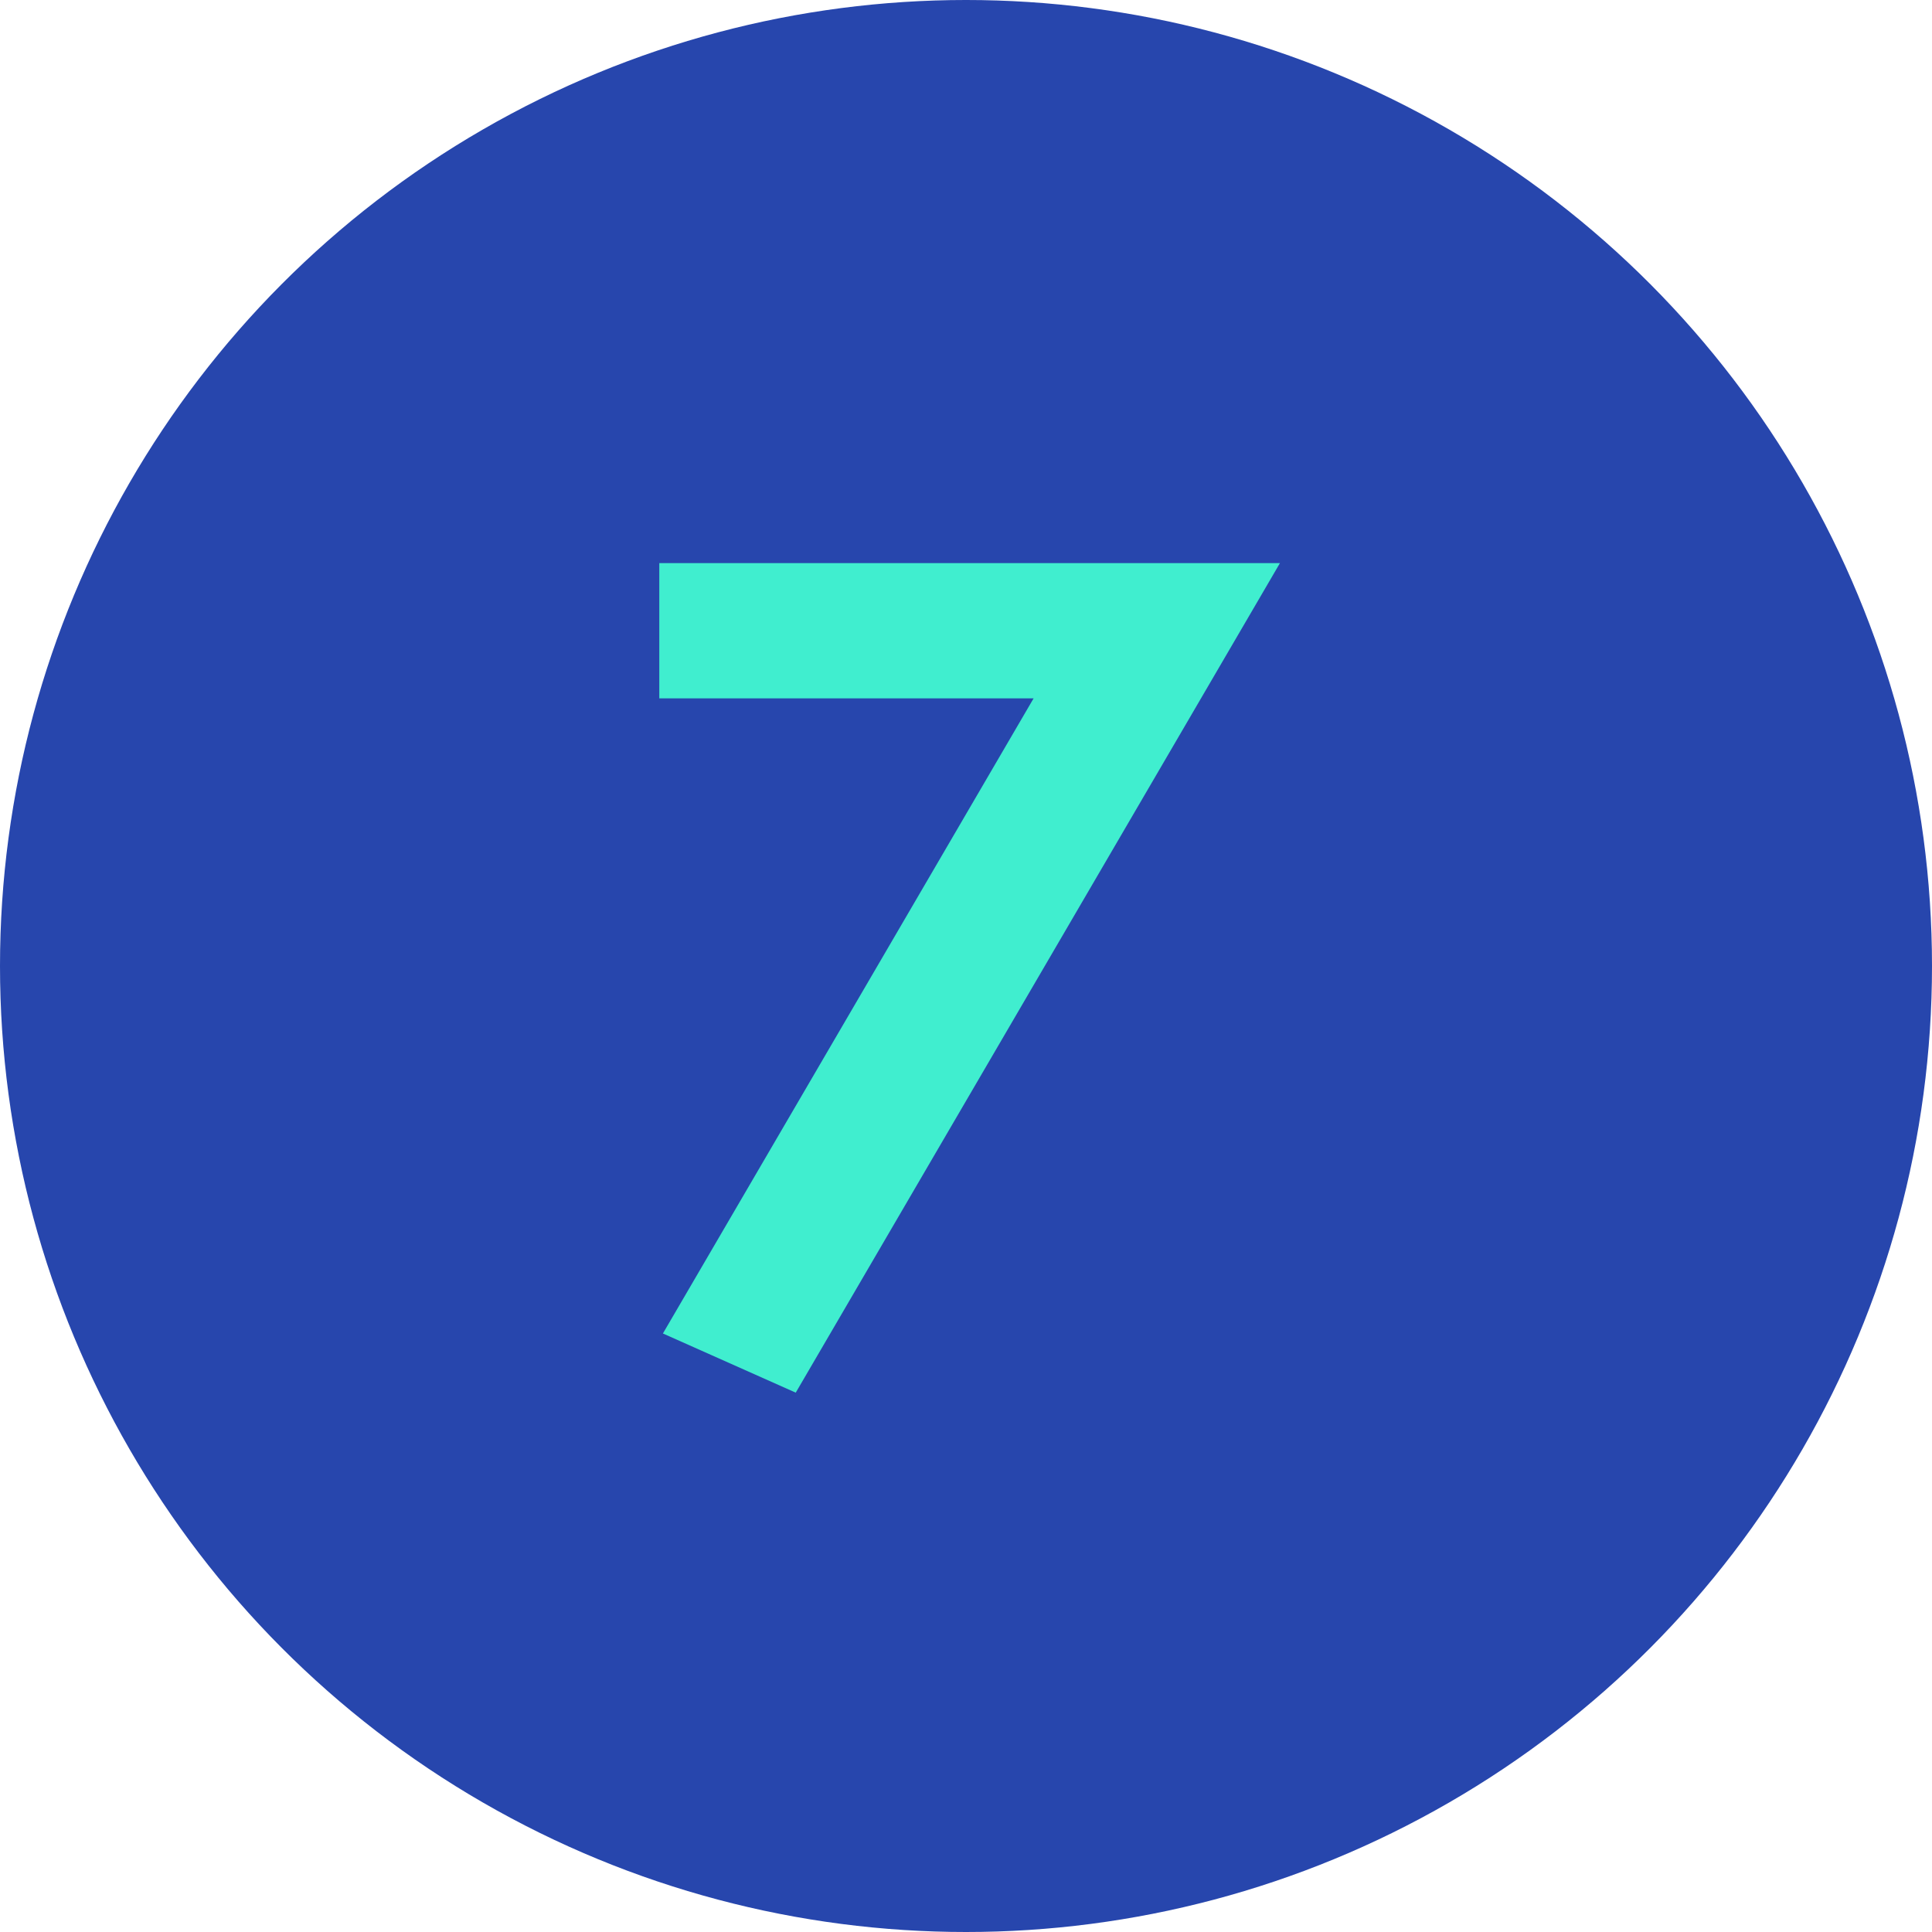
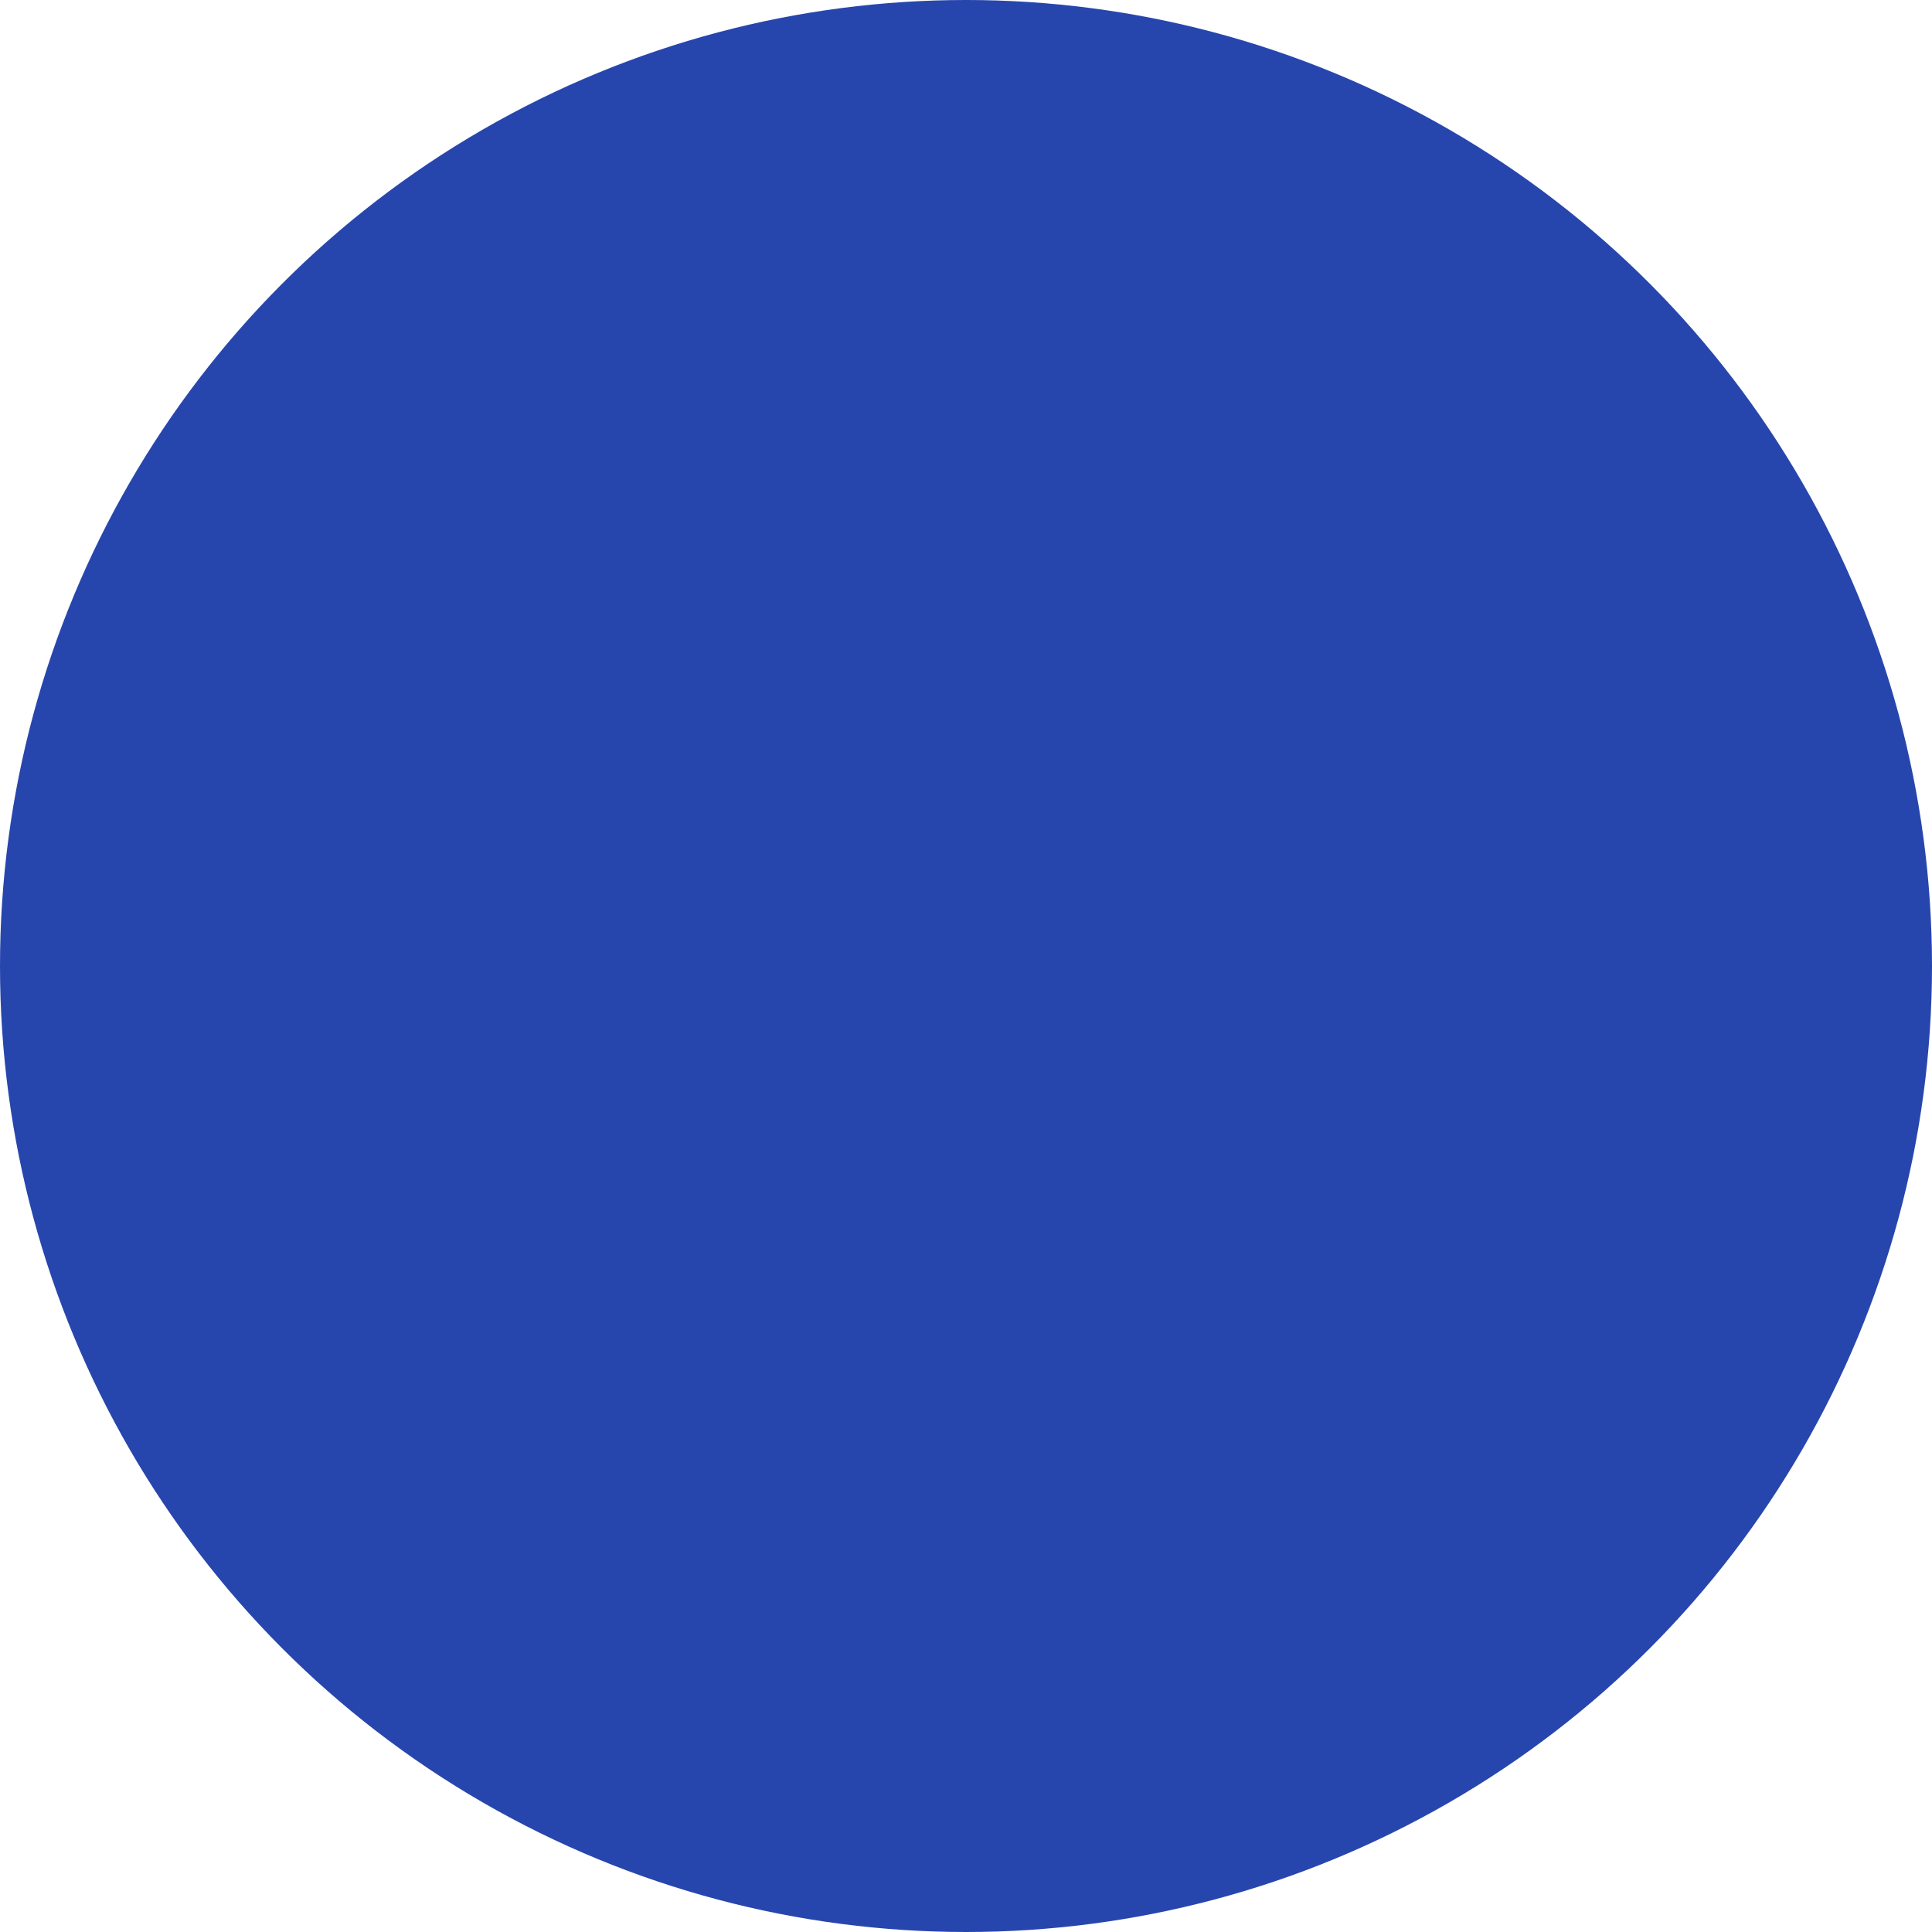
<svg xmlns="http://www.w3.org/2000/svg" width="48" height="48" viewBox="0 0 48 48" fill="none">
  <circle cx="24" cy="24" r="24" fill="#2746AD" />
-   <path d="M16.47 33.13L25.68 17.35H16.38V13.99H31.8L19.77 34.6L16.47 33.13Z" fill="#40EECF" />
</svg>